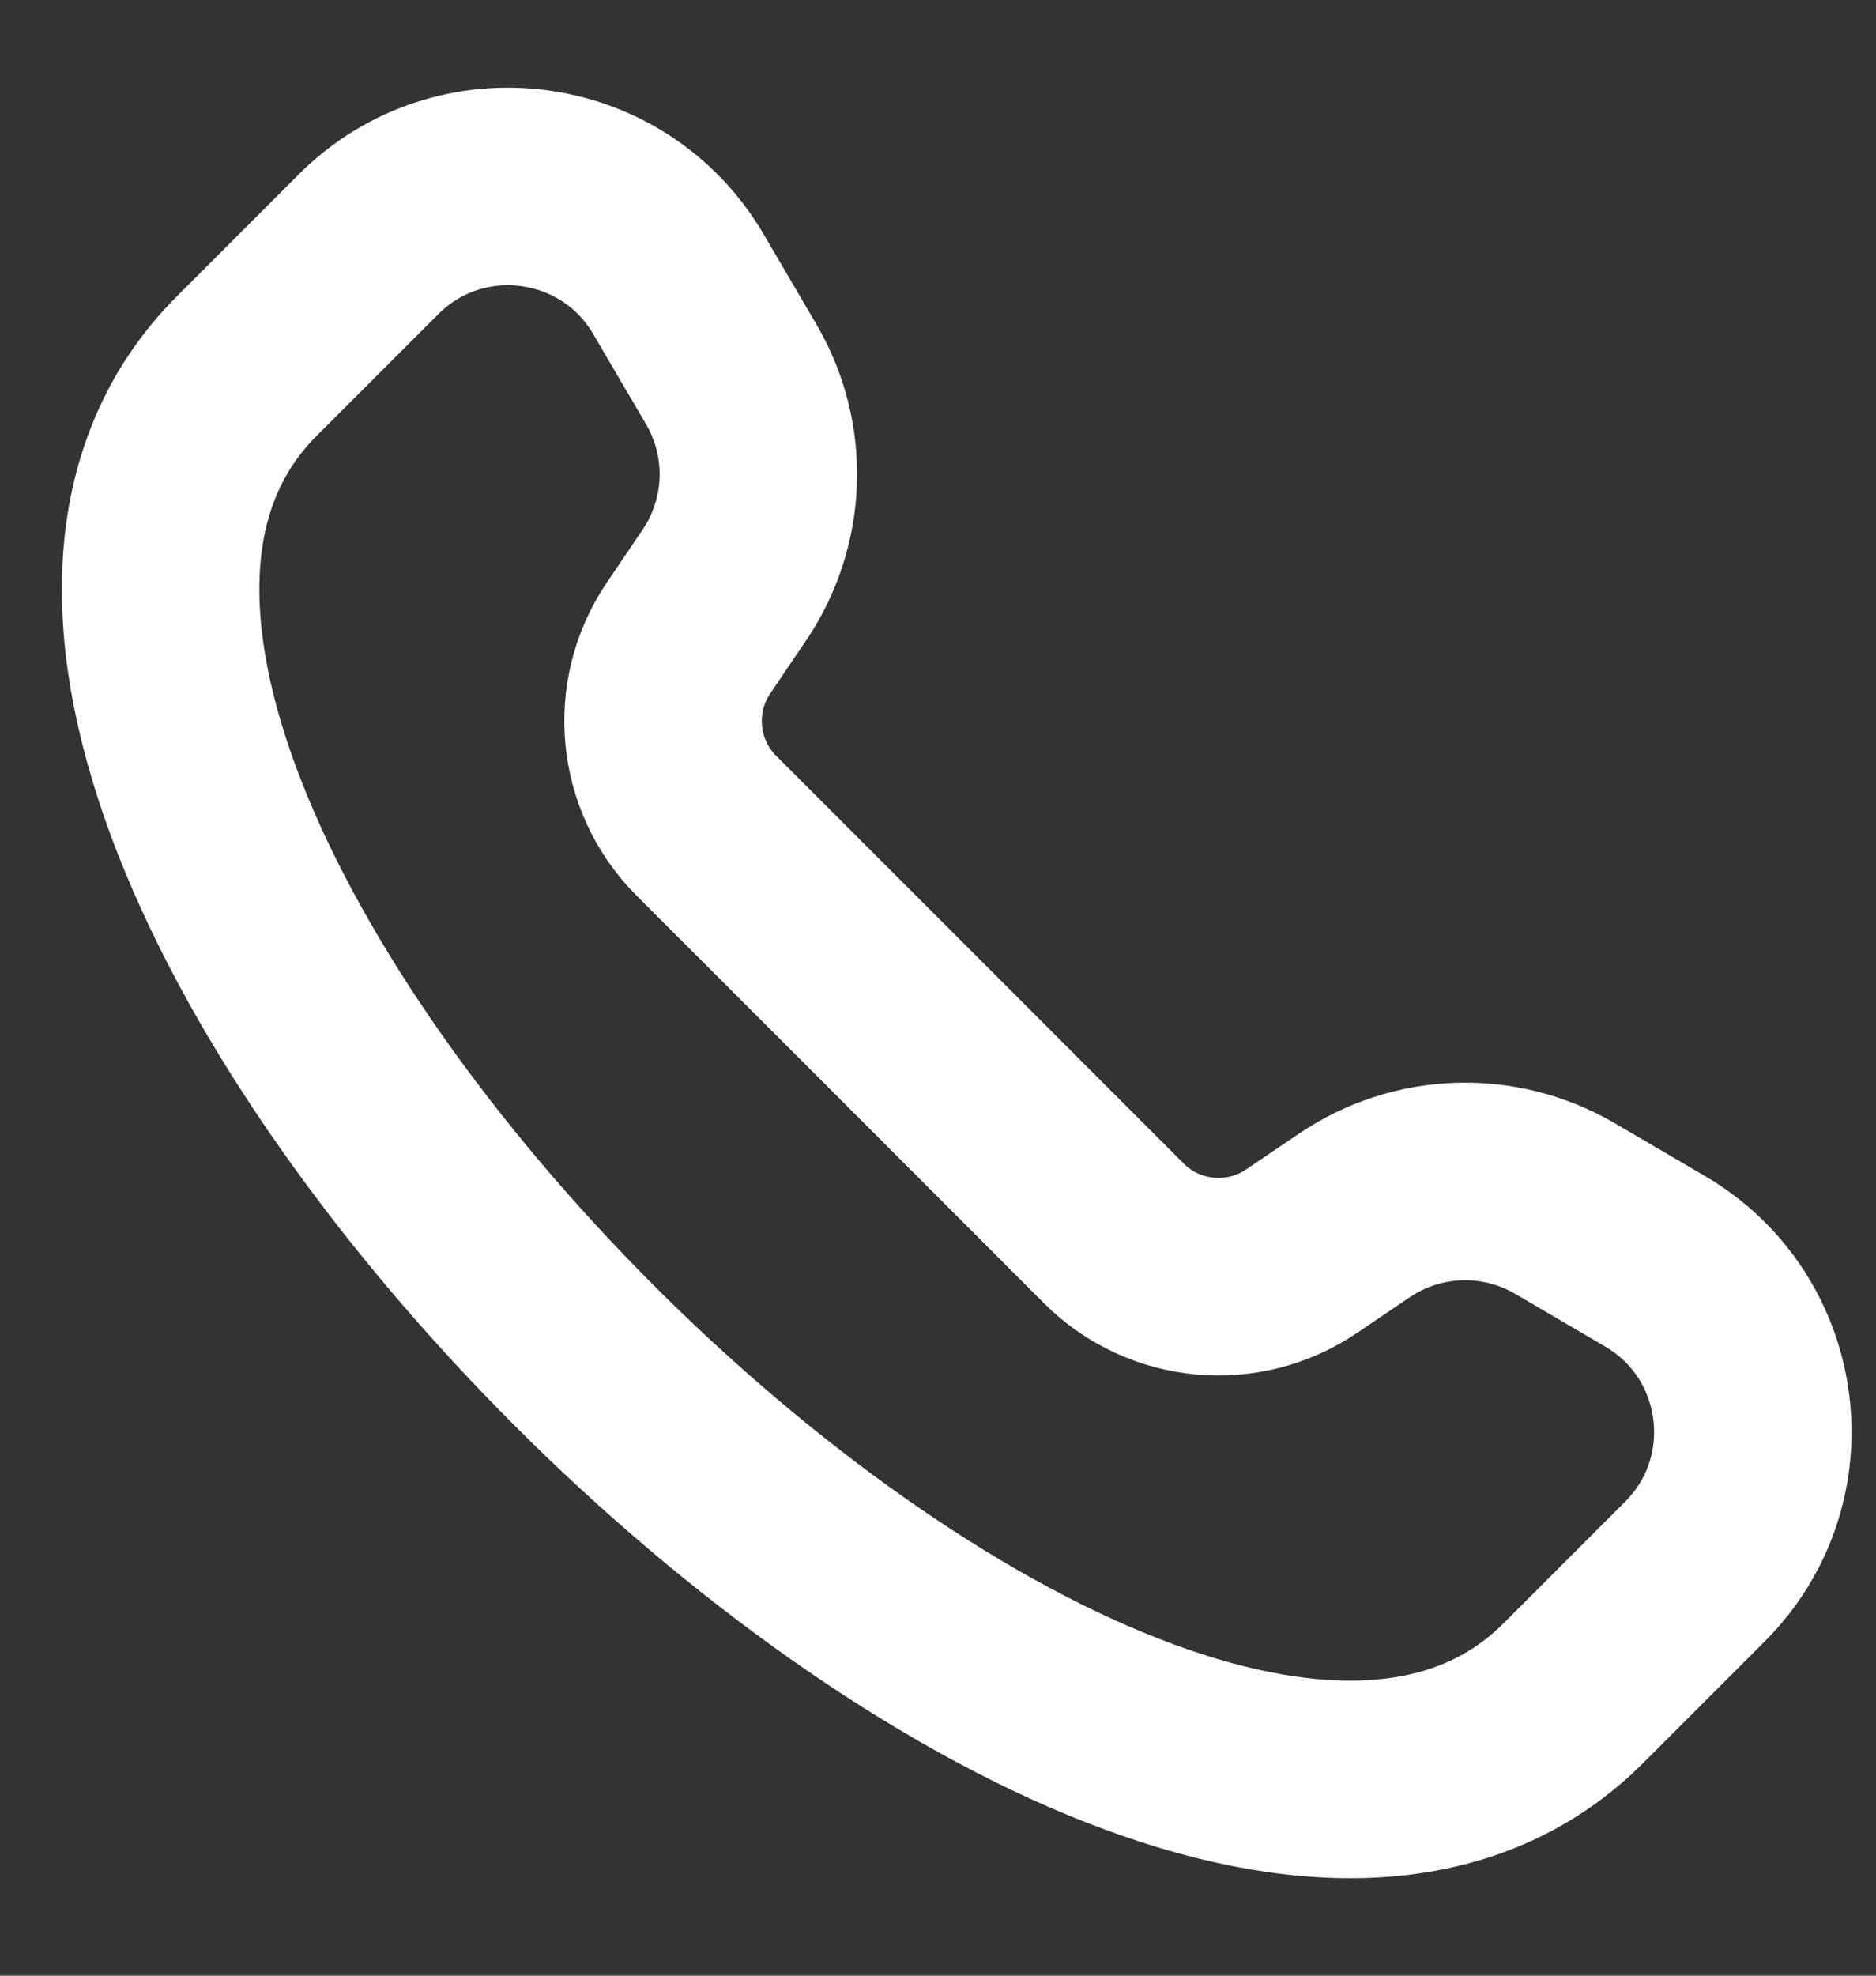
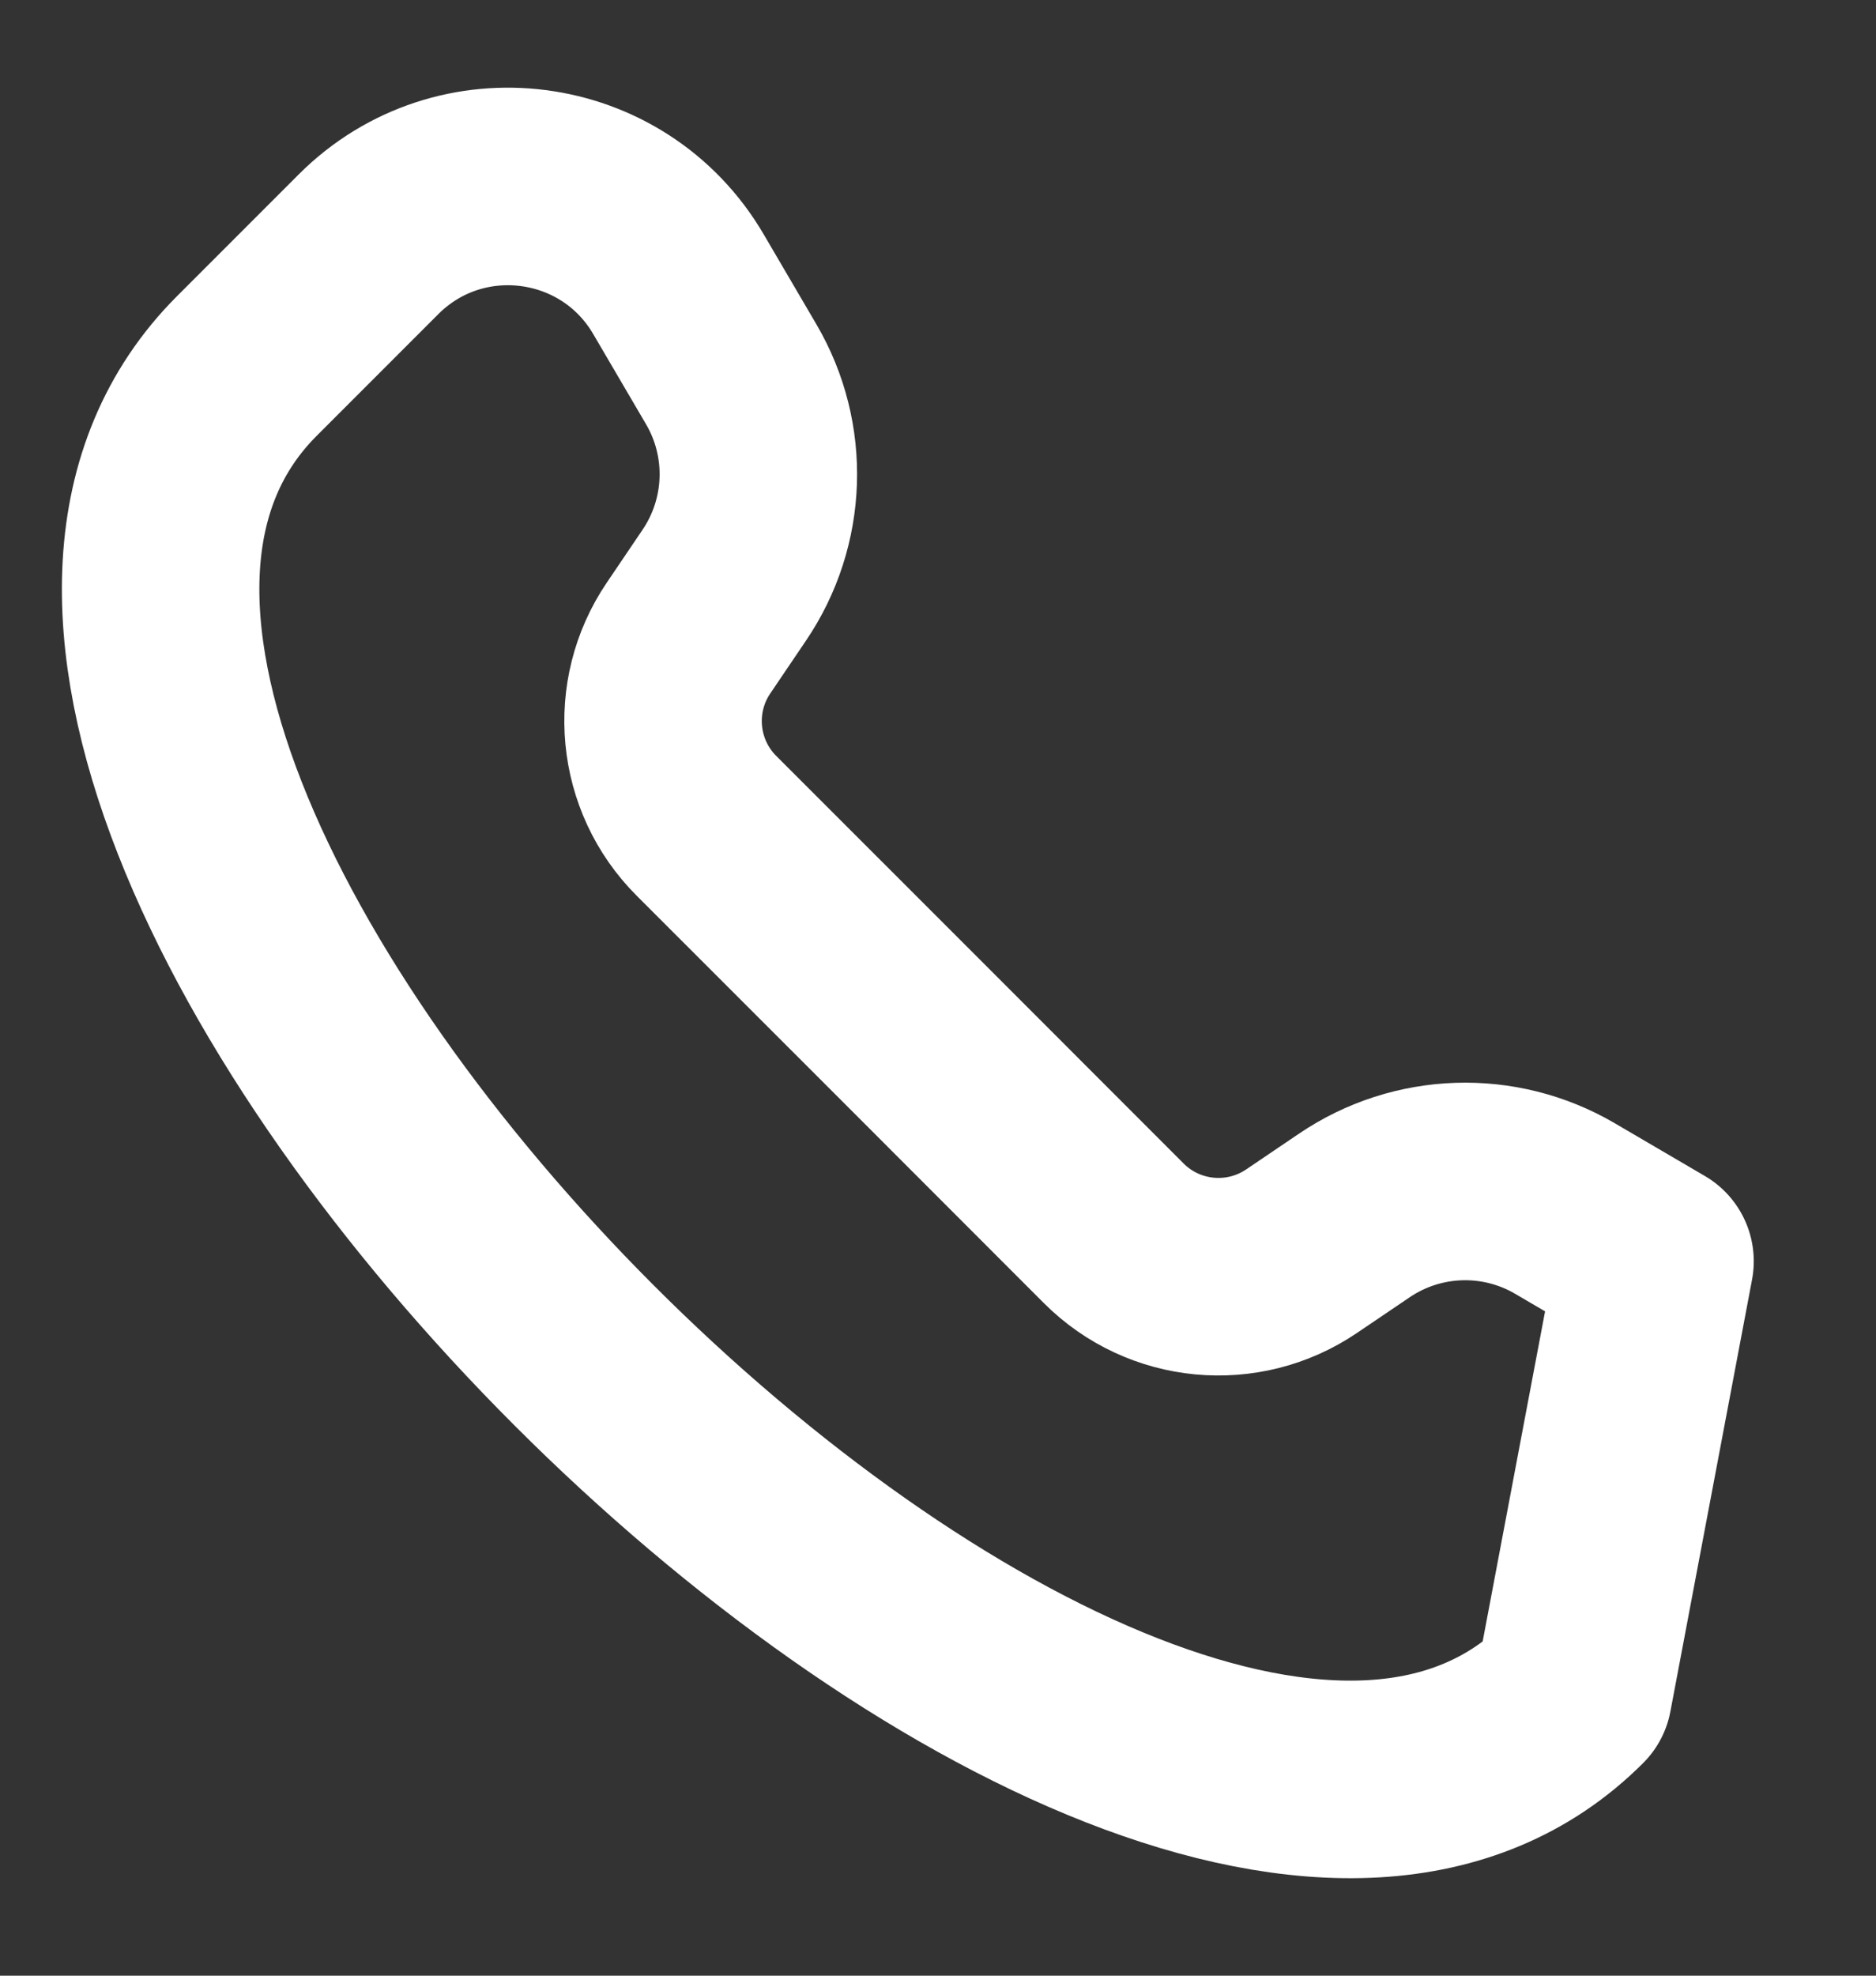
<svg xmlns="http://www.w3.org/2000/svg" width="19" height="20" viewBox="0 0 19 20" fill="none">
  <rect x="0" y="0" width="19" height="20" fill="#333333" stroke="none" />
-   <path d="M15.935 17.14C11.535 21.54 -1.9 8.105 2.5 3.705L3.732 2.473C4.658 1.547 6.211 1.747 6.872 2.878L7.407 3.791C7.796 4.456 7.768 5.285 7.336 5.923L6.974 6.458C6.57 7.053 6.646 7.851 7.155 8.36L9.218 10.422L11.28 12.485C11.789 12.994 12.587 13.069 13.182 12.666L13.717 12.304C14.355 11.872 15.184 11.845 15.848 12.233L16.762 12.768C17.893 13.429 18.093 14.982 17.167 15.908L15.935 17.14Z" stroke="white" stroke-width="2" stroke-linecap="round" stroke-linejoin="round" />
+   <path d="M15.935 17.14C11.535 21.54 -1.9 8.105 2.5 3.705L3.732 2.473C4.658 1.547 6.211 1.747 6.872 2.878L7.407 3.791C7.796 4.456 7.768 5.285 7.336 5.923L6.974 6.458C6.57 7.053 6.646 7.851 7.155 8.36L9.218 10.422L11.28 12.485C11.789 12.994 12.587 13.069 13.182 12.666L13.717 12.304C14.355 11.872 15.184 11.845 15.848 12.233L16.762 12.768L15.935 17.14Z" stroke="white" stroke-width="2" stroke-linecap="round" stroke-linejoin="round" />
</svg>